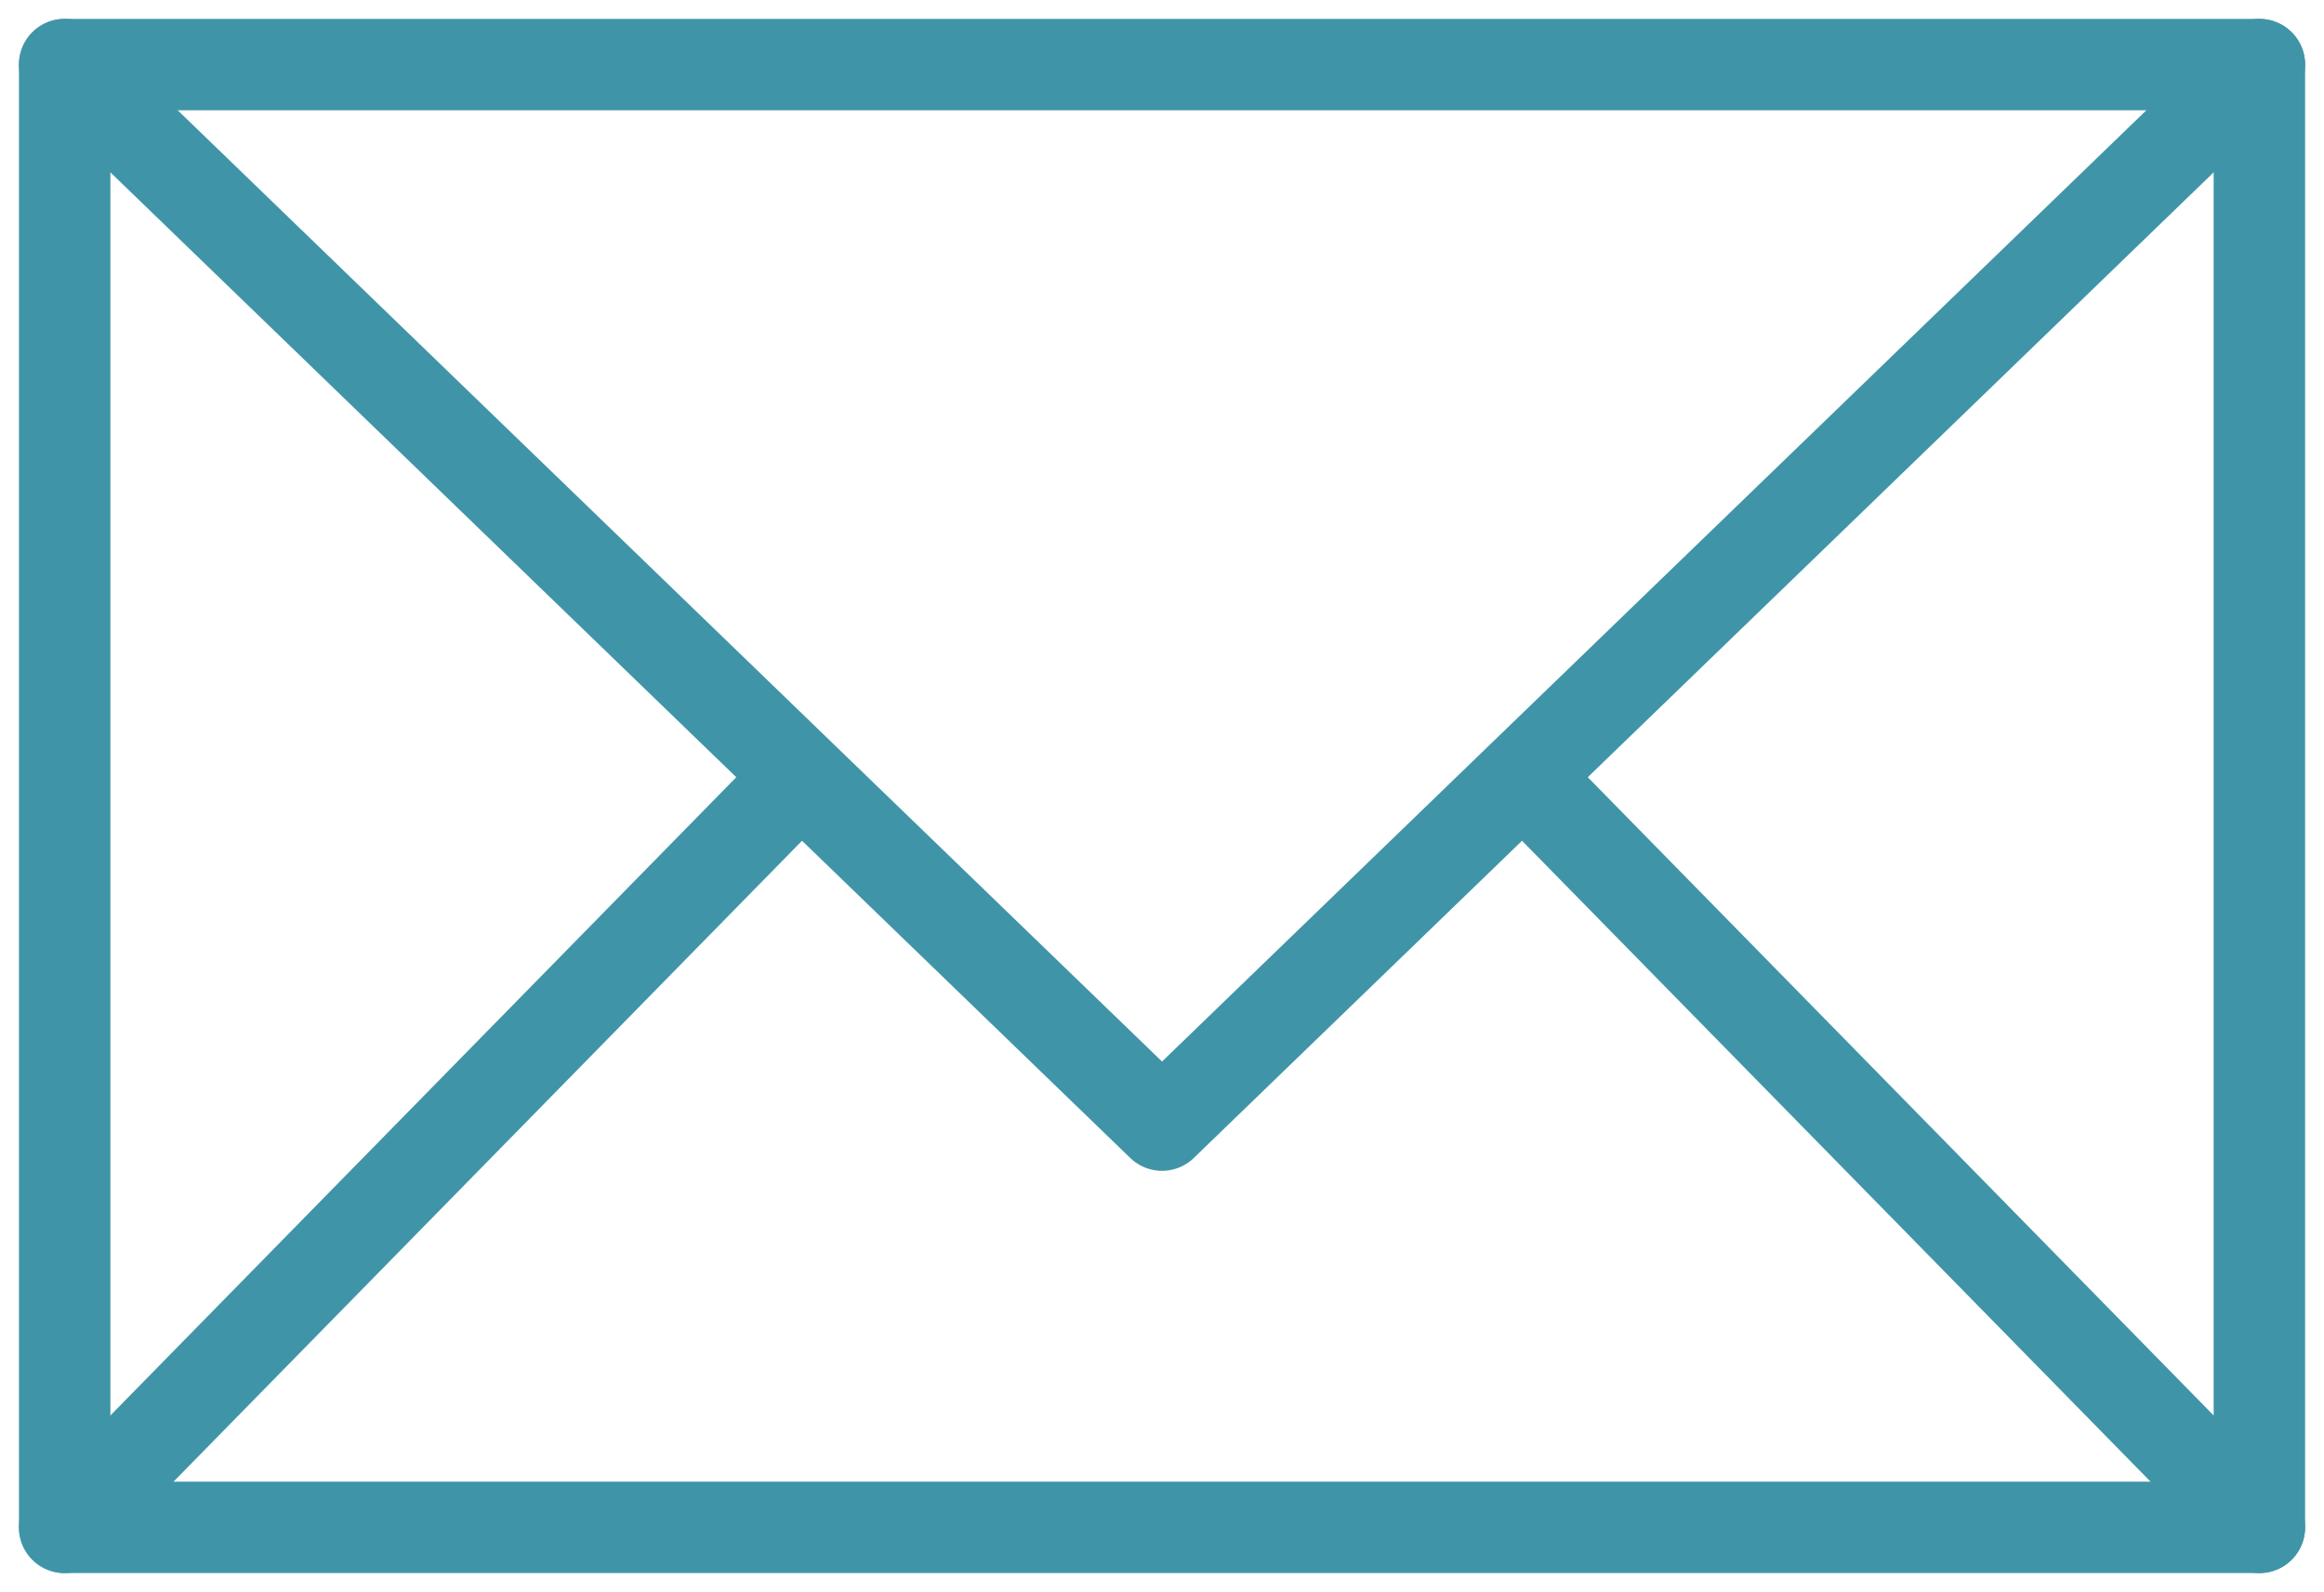
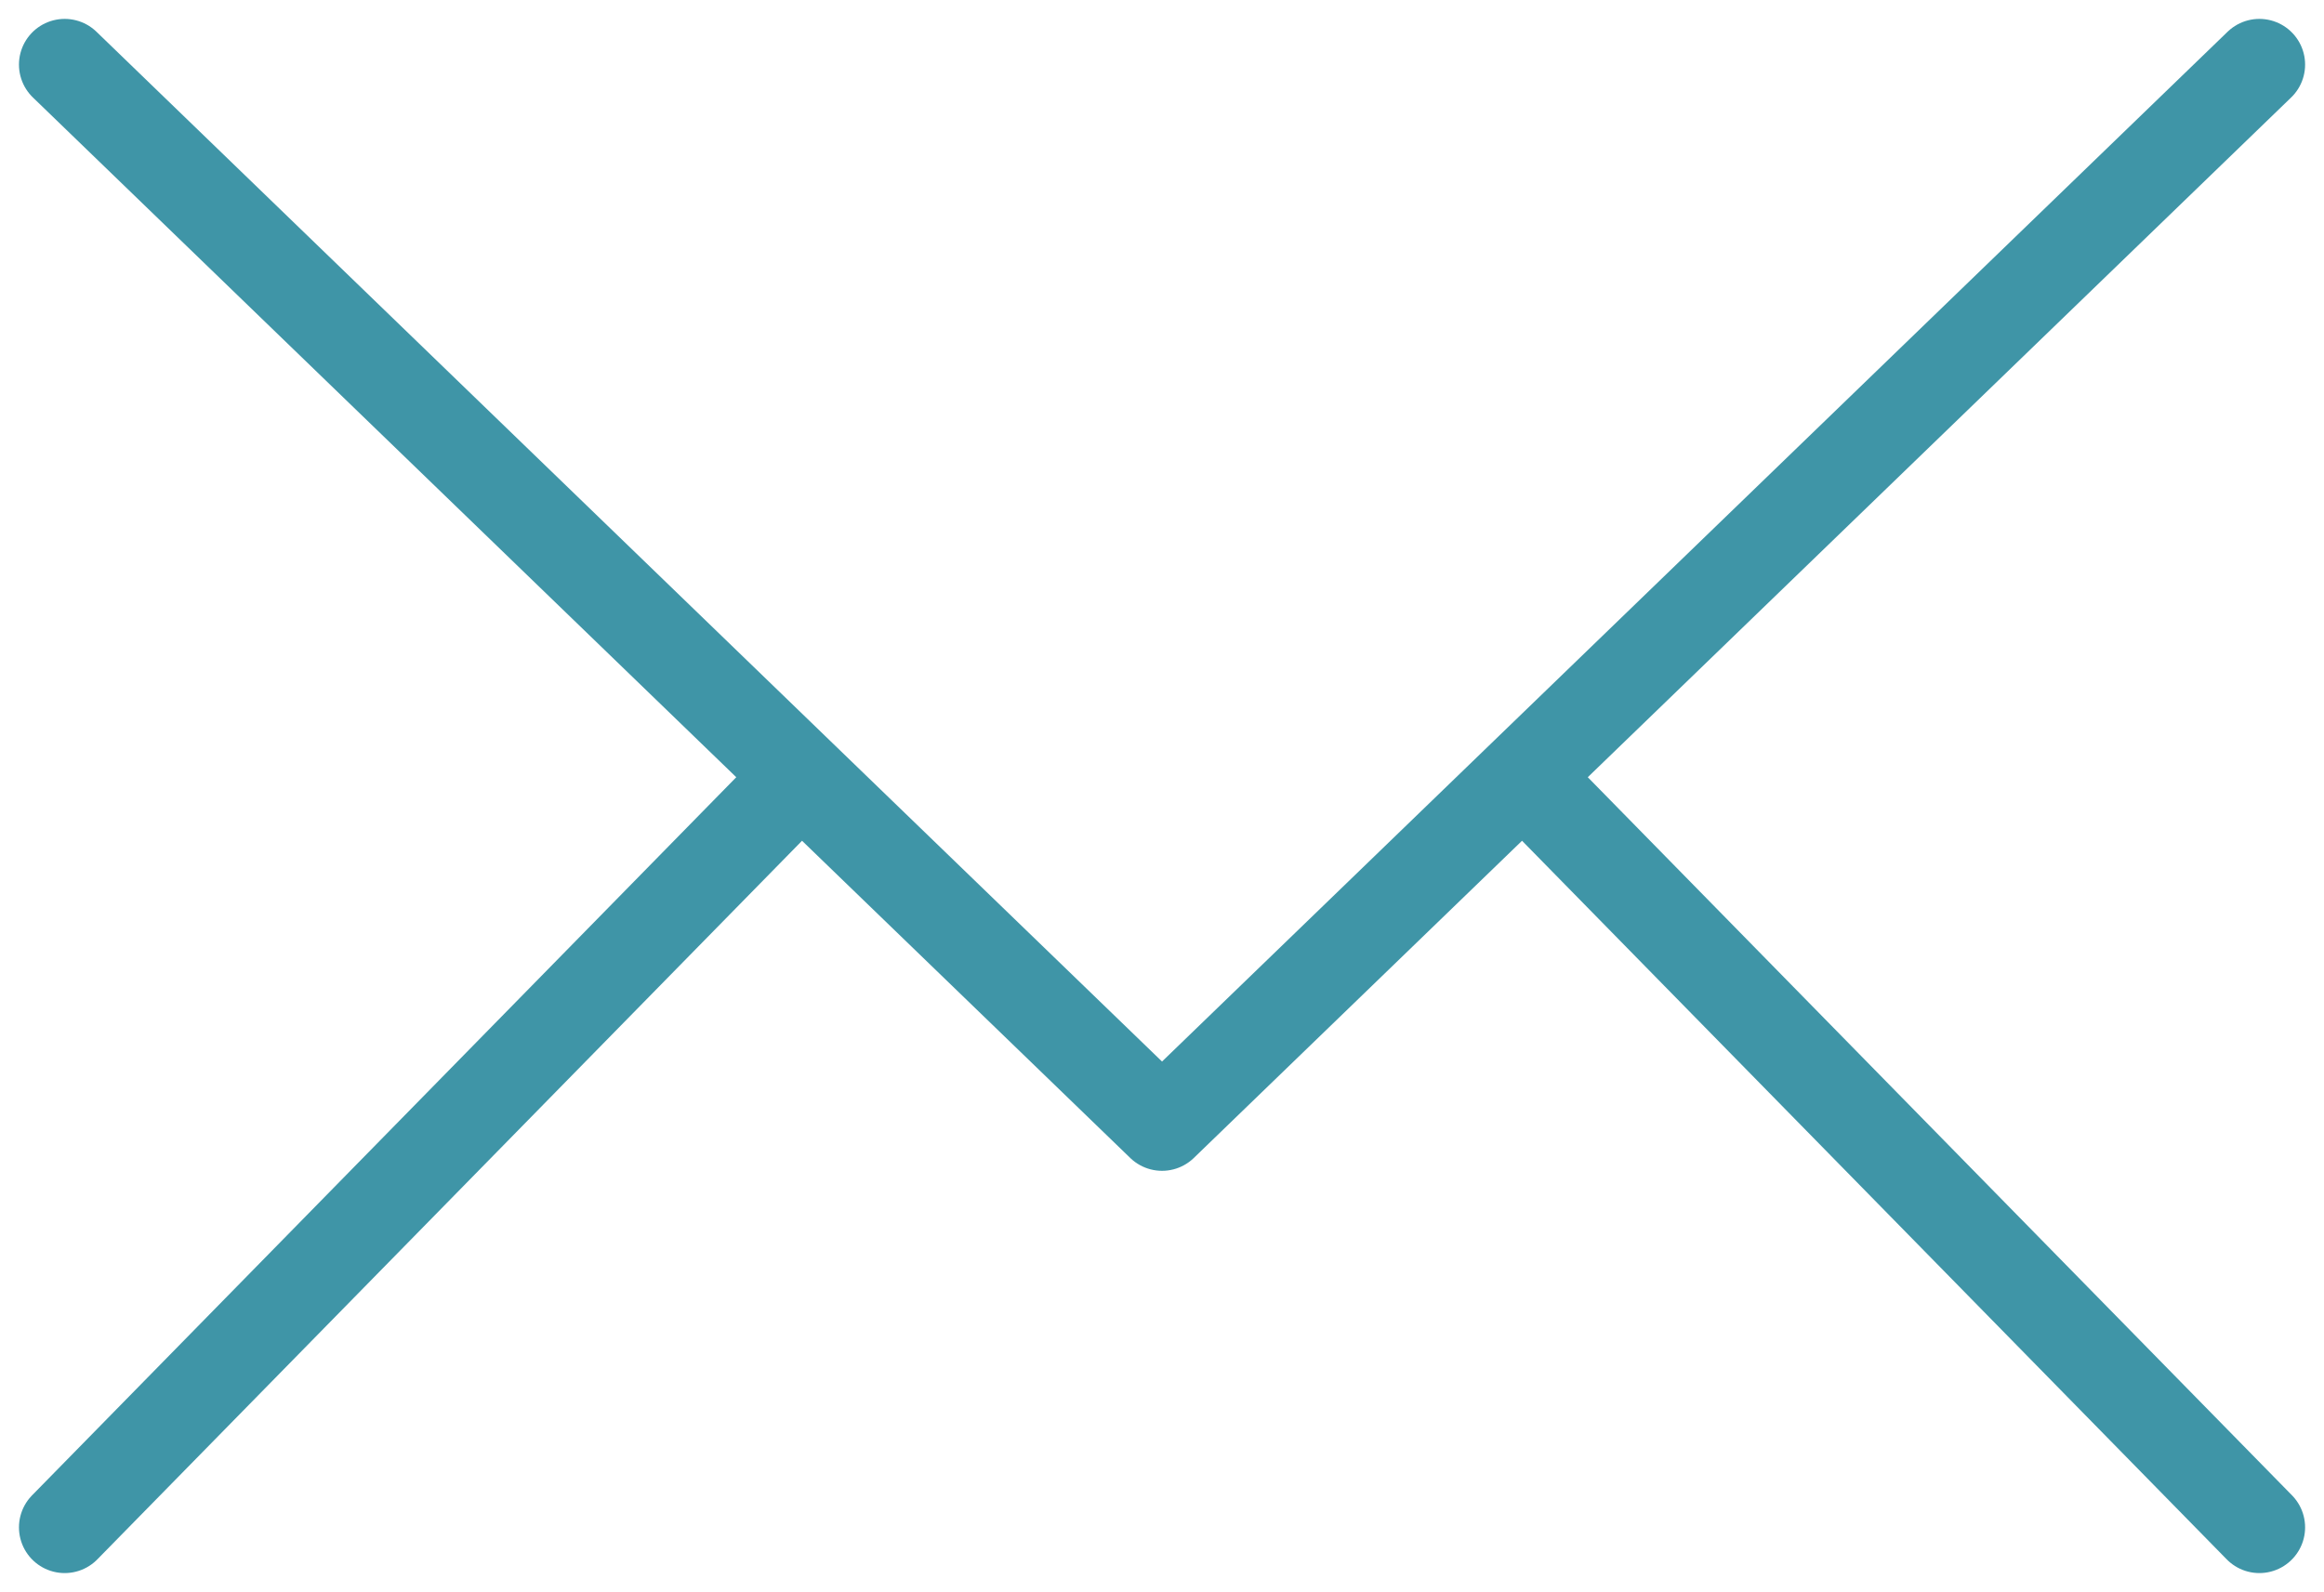
<svg xmlns="http://www.w3.org/2000/svg" width="38.121" height="26.121" viewBox="0 0 38.121 26.121">
  <g id="kv_ico_contact" transform="translate(-0.939 -10.94)">
    <path id="layer2" d="M2,12,20,29.4,38,12M26,23.76,38,36M2,36,14,23.76" fill="none" stroke="#3f95a7" stroke-linecap="round" stroke-linejoin="round" stroke-miterlimit="10" stroke-width="1.5" />
-     <path id="layer1" d="M2,12H38V36H2Z" fill="none" stroke="#3f95a7" stroke-linecap="round" stroke-linejoin="round" stroke-miterlimit="10" stroke-width="1.5" />
  </g>
</svg>